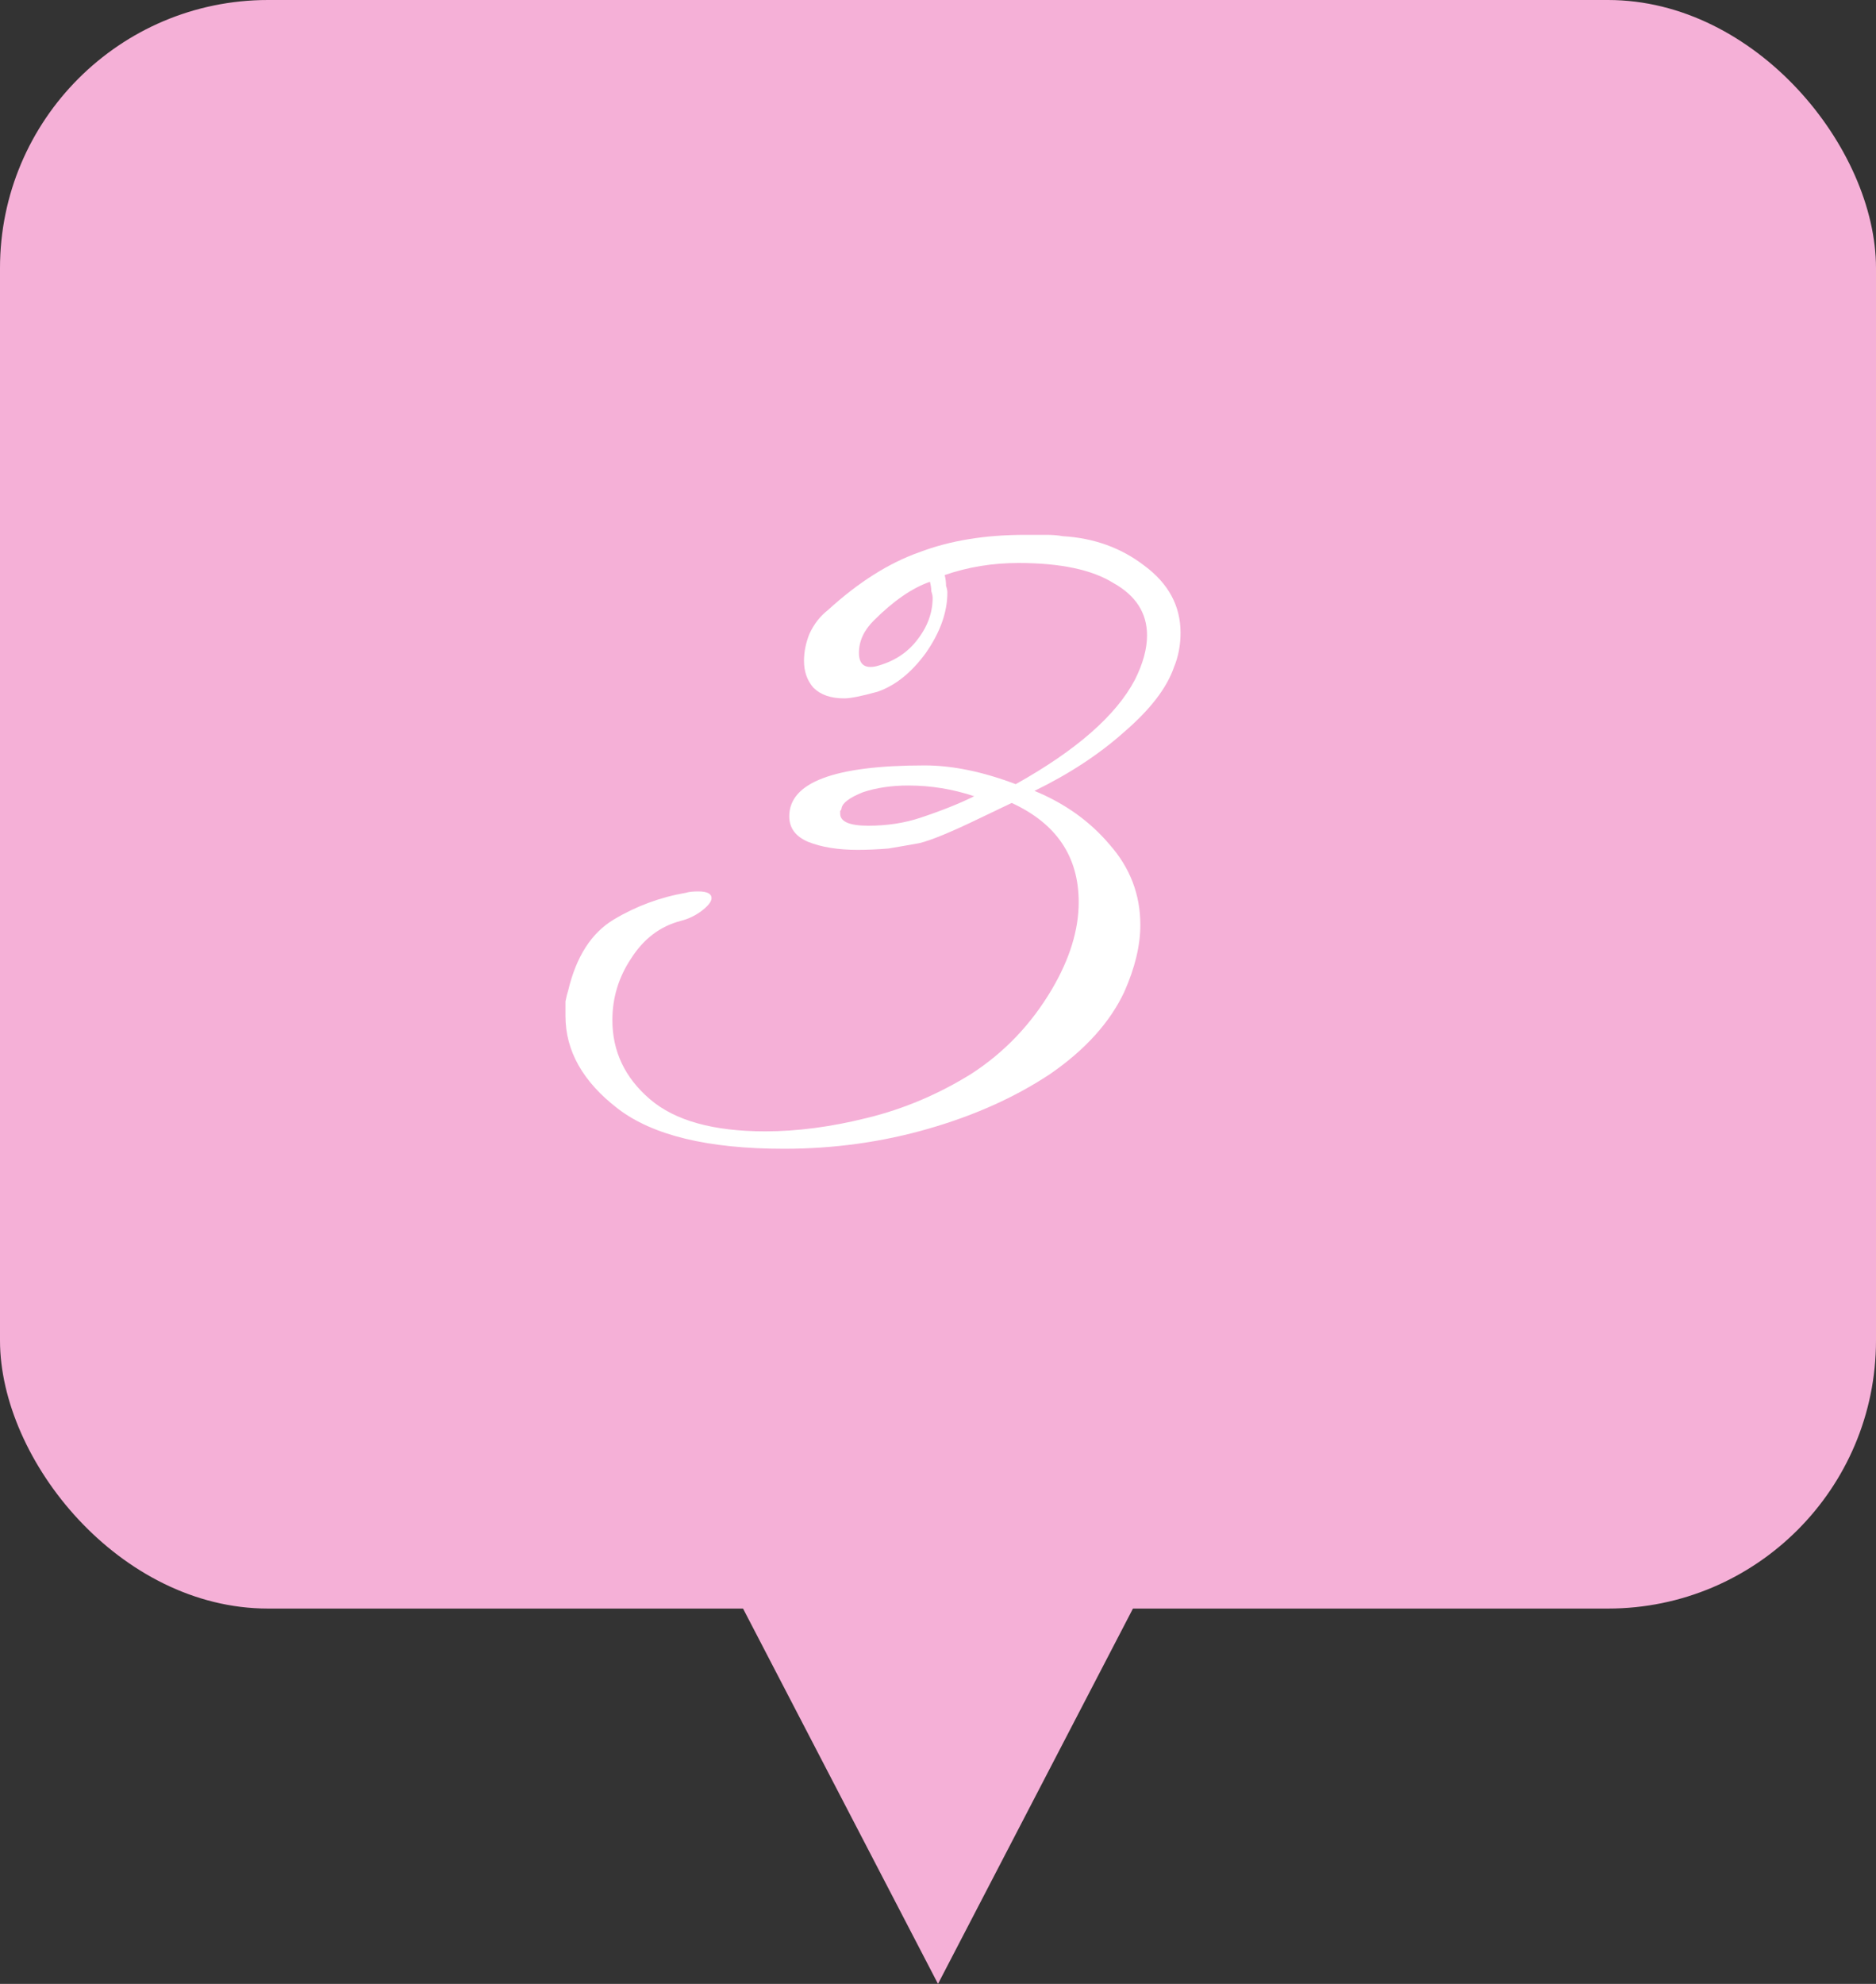
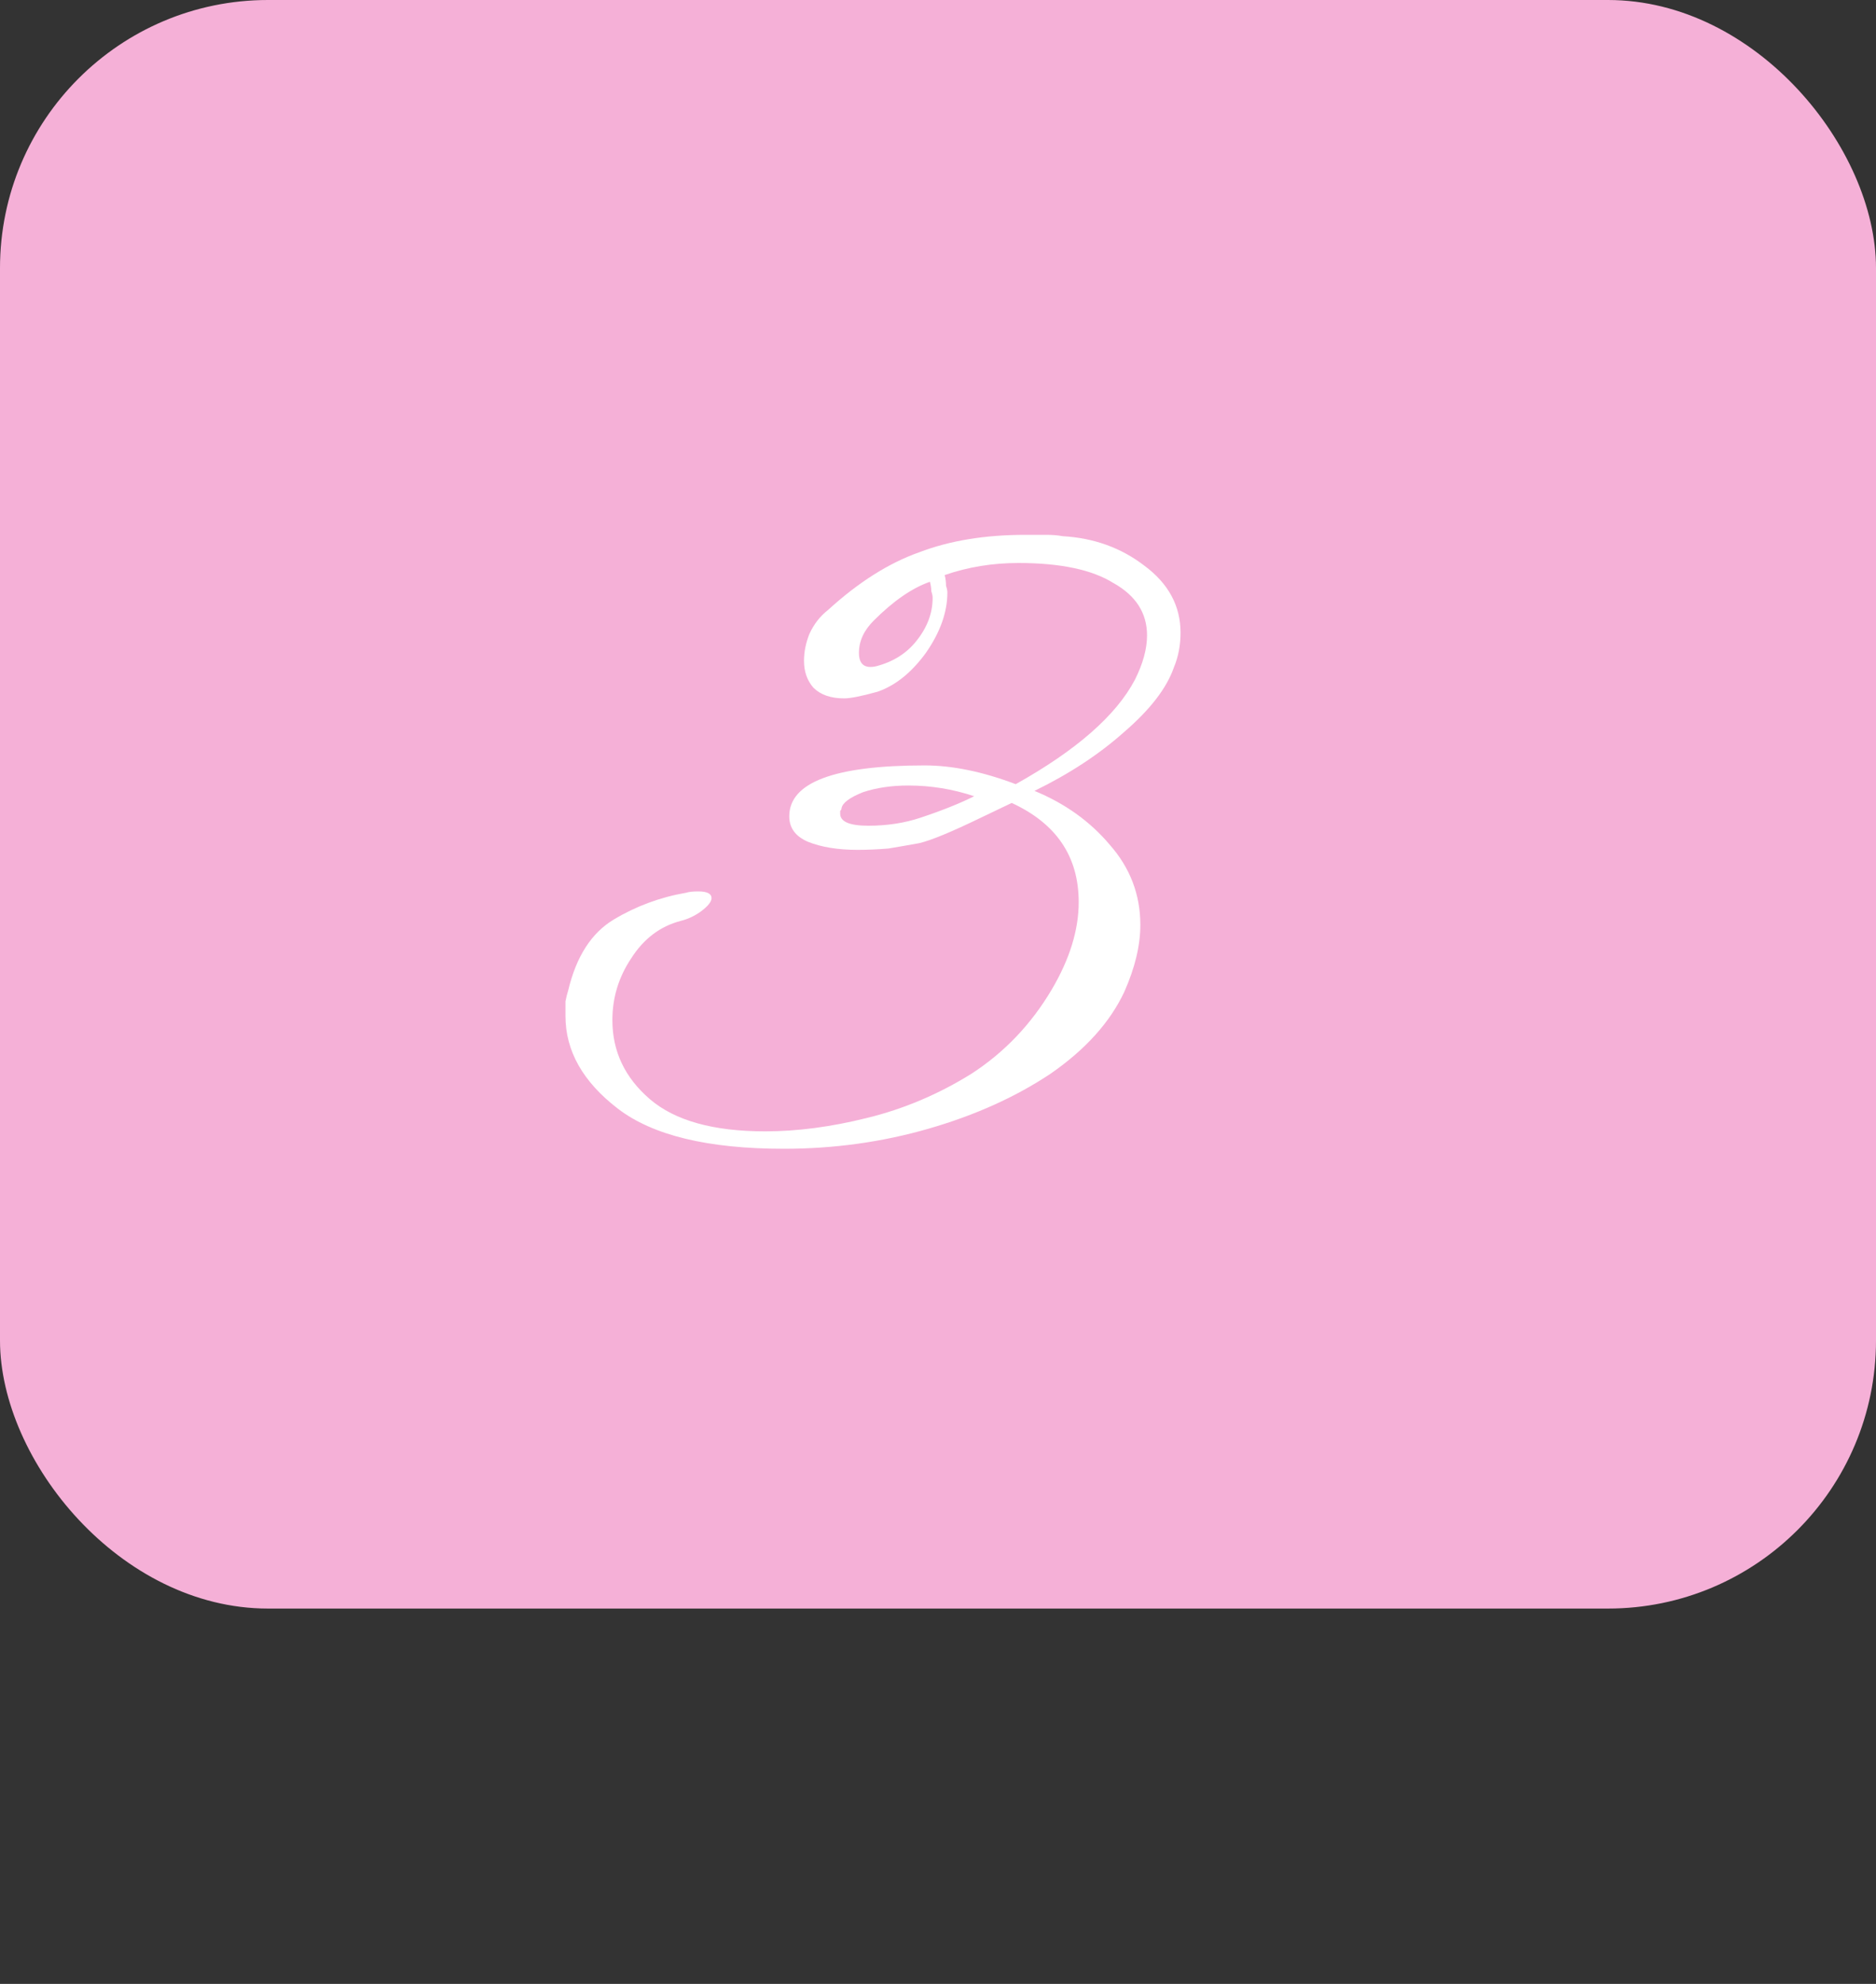
<svg xmlns="http://www.w3.org/2000/svg" width="70" height="74" viewBox="0 0 70 74" fill="none">
  <rect x="0" y="0" width="70" height="74" fill="#333333" stroke="none" />
  <rect width="70" height="60" rx="10" fill="#F5B0D7" />
-   <path d="M35 74L42.794 59H27.206L35 74Z" fill="#F5B0D7" />
  <path d="M29.25 42.85C26.417 42.85 24.35 42.35 23.05 41.35C21.75 40.35 21.1 39.2 21.1 37.9C21.1 37.667 21.1 37.483 21.1 37.35C21.133 37.183 21.167 37.05 21.2 36.95C21.5 35.683 22.067 34.8 22.9 34.3C23.733 33.8 24.633 33.467 25.6 33.3C25.7 33.267 25.85 33.25 26.05 33.25C26.383 33.25 26.55 33.333 26.55 33.5C26.55 33.633 26.417 33.8 26.15 34C25.917 34.167 25.667 34.283 25.4 34.35C24.633 34.55 24.017 35.017 23.55 35.75C23.083 36.45 22.85 37.217 22.85 38.05C22.85 39.217 23.317 40.2 24.25 41C25.183 41.8 26.617 42.2 28.55 42.2C29.75 42.2 31.017 42.033 32.35 41.7C33.717 41.367 35.017 40.817 36.25 40.05C37.483 39.25 38.483 38.2 39.25 36.9C39.917 35.767 40.25 34.683 40.25 33.65C40.25 31.95 39.417 30.717 37.75 29.95L36.6 30.5C35.5 31.033 34.733 31.35 34.3 31.45C33.933 31.517 33.55 31.583 33.15 31.65C32.75 31.683 32.367 31.7 32 31.7C31.267 31.7 30.65 31.6 30.15 31.4C29.683 31.2 29.45 30.883 29.45 30.45C29.45 29.183 31.133 28.55 34.5 28.55C35.533 28.55 36.667 28.783 37.9 29.25C40.167 27.983 41.65 26.683 42.35 25.35C42.65 24.75 42.8 24.2 42.8 23.7C42.8 22.867 42.383 22.217 41.55 21.75C40.75 21.25 39.567 21 38 21C37.033 21 36.117 21.15 35.25 21.45C35.283 21.583 35.3 21.717 35.3 21.85C35.333 21.95 35.35 22.033 35.35 22.1C35.35 22.833 35.083 23.583 34.55 24.35C34.017 25.083 33.417 25.567 32.75 25.8C32.15 25.967 31.733 26.05 31.5 26.05C31 26.05 30.617 25.917 30.35 25.65C30.117 25.383 30 25.05 30 24.65C30 24.317 30.067 23.983 30.2 23.65C30.367 23.283 30.6 22.983 30.9 22.75C32.033 21.717 33.167 21 34.3 20.6C35.433 20.167 36.75 19.95 38.25 19.95C38.55 19.95 38.817 19.95 39.05 19.95C39.283 19.95 39.483 19.967 39.65 20C40.817 20.067 41.833 20.433 42.7 21.1C43.6 21.767 44.05 22.6 44.05 23.6C44.05 24.067 43.967 24.5 43.8 24.9C43.533 25.667 42.917 26.467 41.95 27.3C41.017 28.133 39.9 28.867 38.6 29.5C39.733 29.967 40.667 30.633 41.4 31.5C42.167 32.367 42.55 33.367 42.55 34.5C42.55 35.267 42.35 36.1 41.95 37C41.417 38.133 40.5 39.15 39.2 40.05C37.9 40.917 36.383 41.6 34.65 42.1C32.917 42.6 31.117 42.85 29.25 42.85ZM32.7 24.85C33.333 24.683 33.833 24.367 34.2 23.9C34.6 23.4 34.8 22.867 34.8 22.3C34.8 22.233 34.783 22.15 34.75 22.05C34.75 21.95 34.733 21.833 34.7 21.7C34.033 21.933 33.333 22.417 32.6 23.15C32.233 23.517 32.05 23.917 32.05 24.35C32.05 24.783 32.267 24.95 32.7 24.85ZM32.4 30.8C33.1 30.8 33.75 30.7 34.35 30.5C34.75 30.367 35.117 30.233 35.45 30.1C35.783 29.967 36.083 29.833 36.35 29.7C35.55 29.433 34.733 29.3 33.9 29.3C33.267 29.3 32.7 29.383 32.2 29.55C31.7 29.75 31.433 29.95 31.4 30.15C31.4 30.183 31.383 30.217 31.35 30.25C31.35 30.283 31.35 30.317 31.35 30.35C31.35 30.65 31.7 30.8 32.4 30.8Z" fill="white" />
</svg>